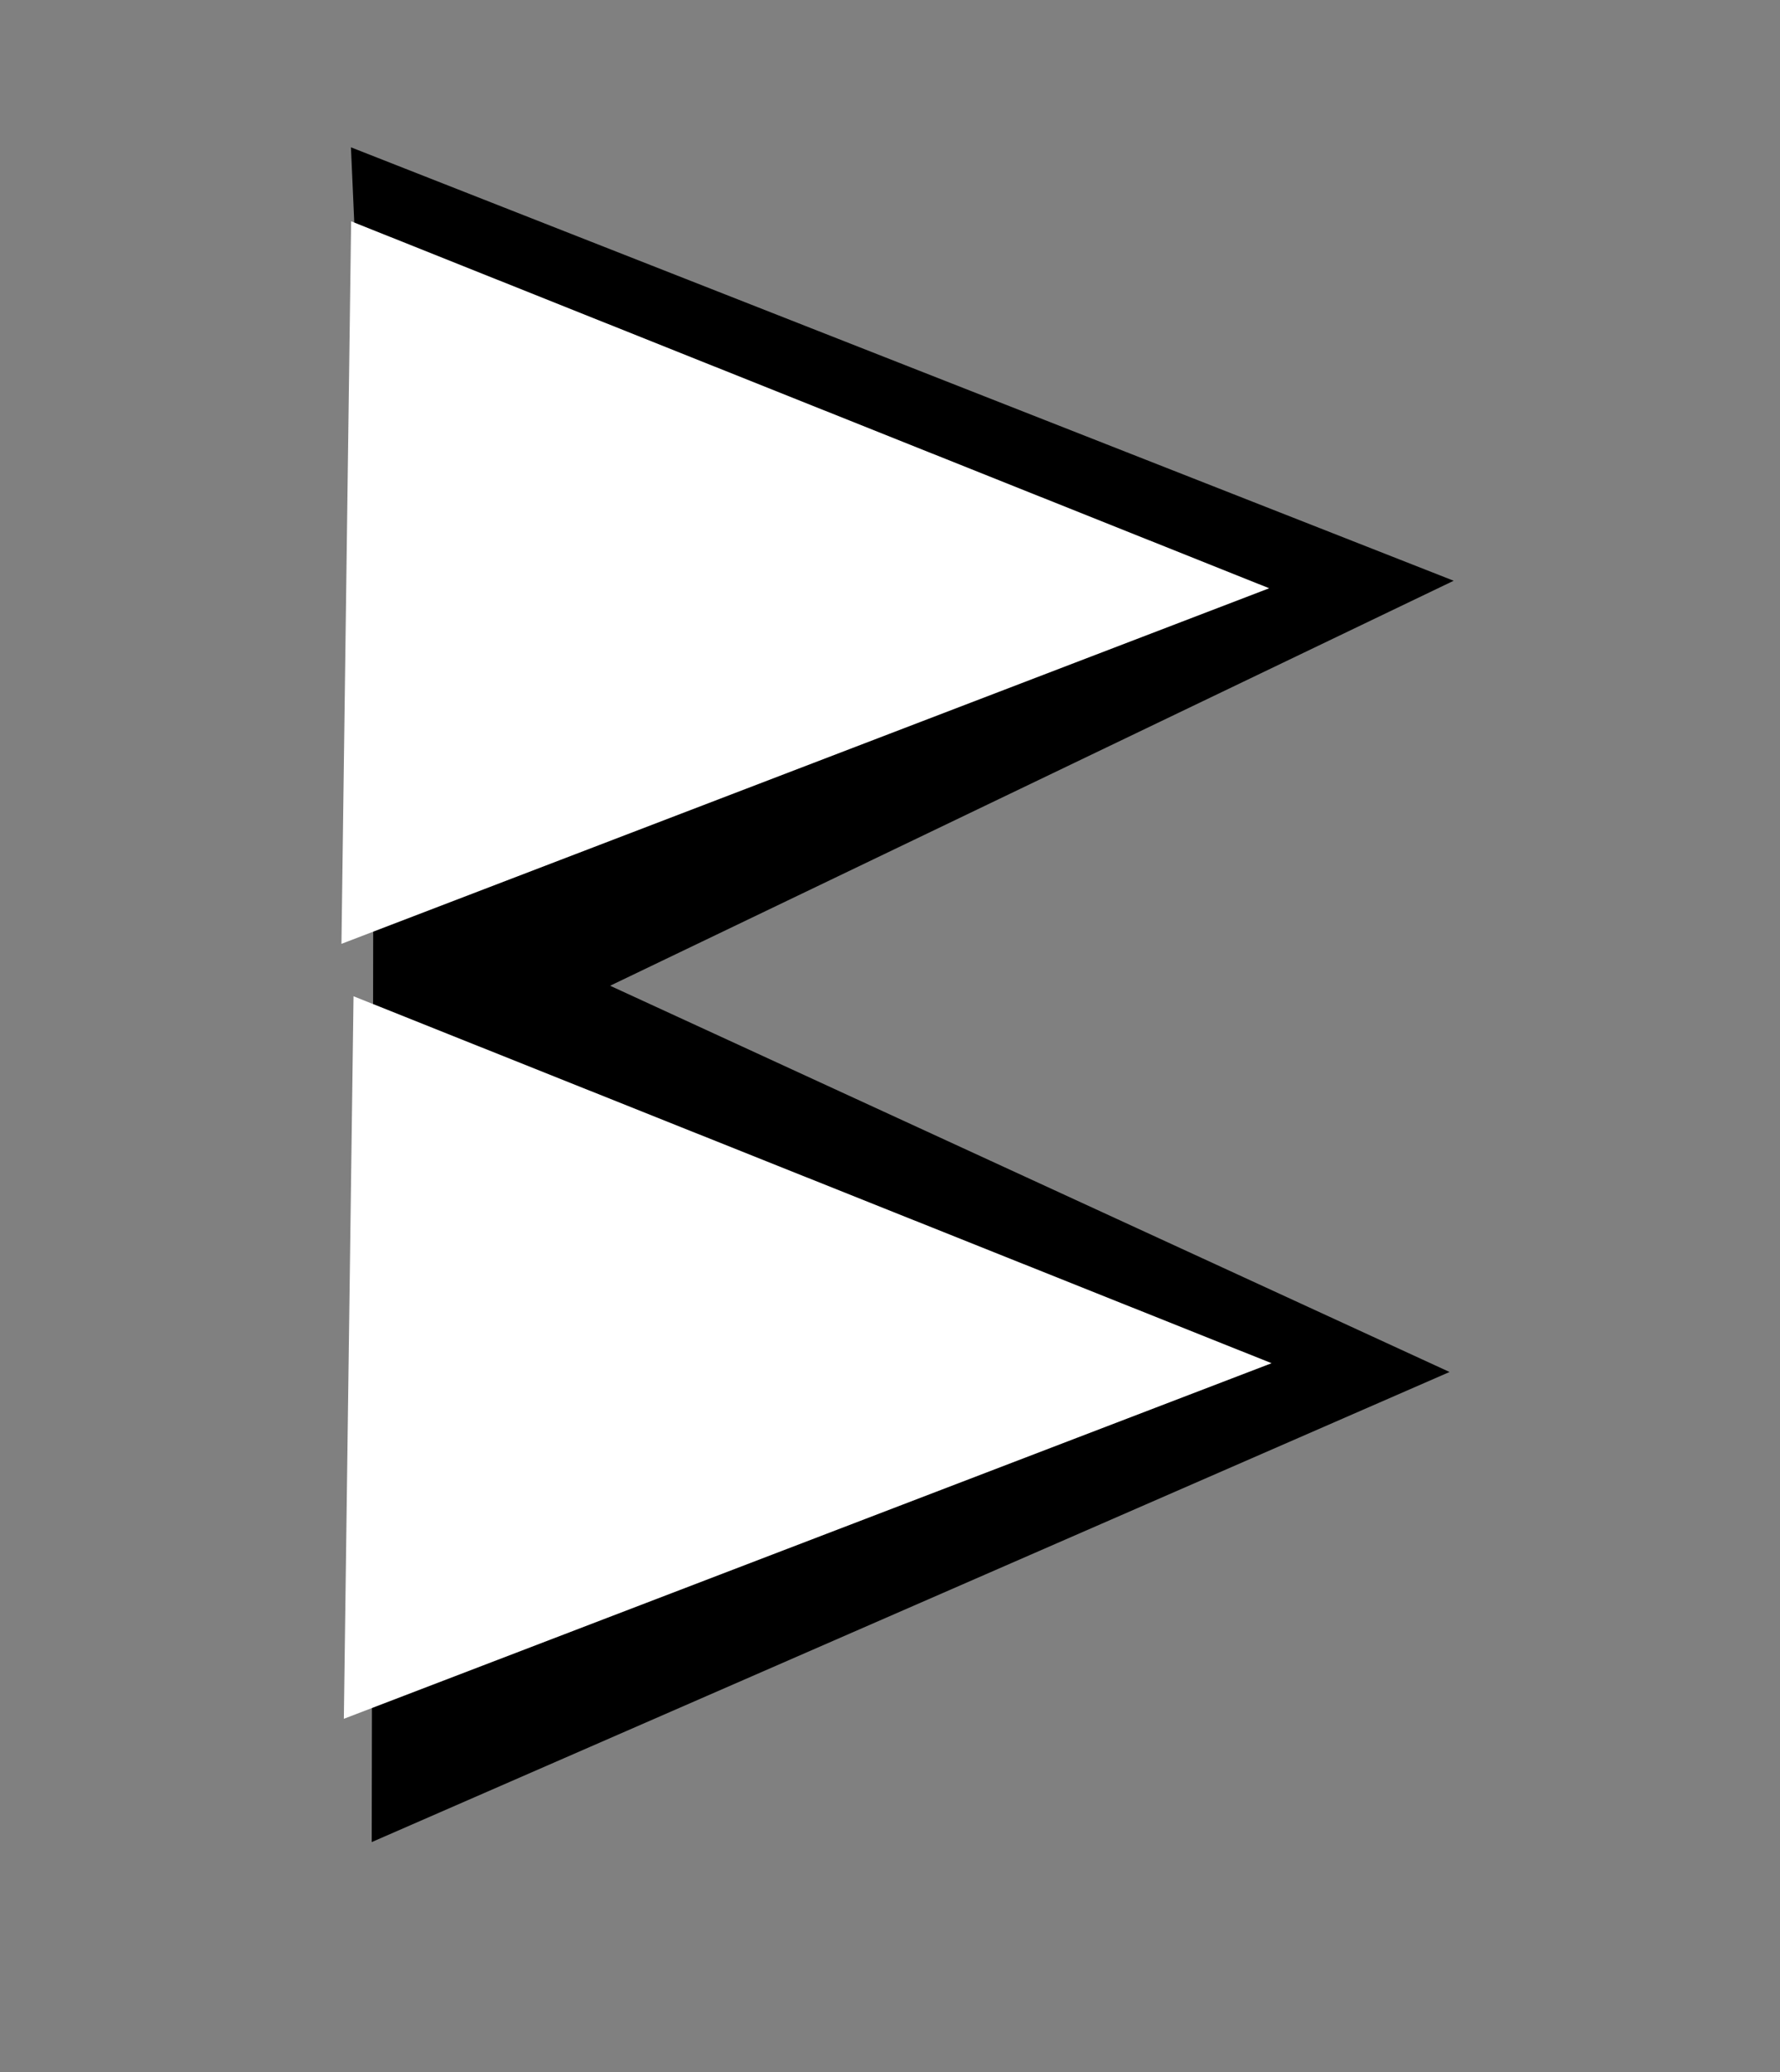
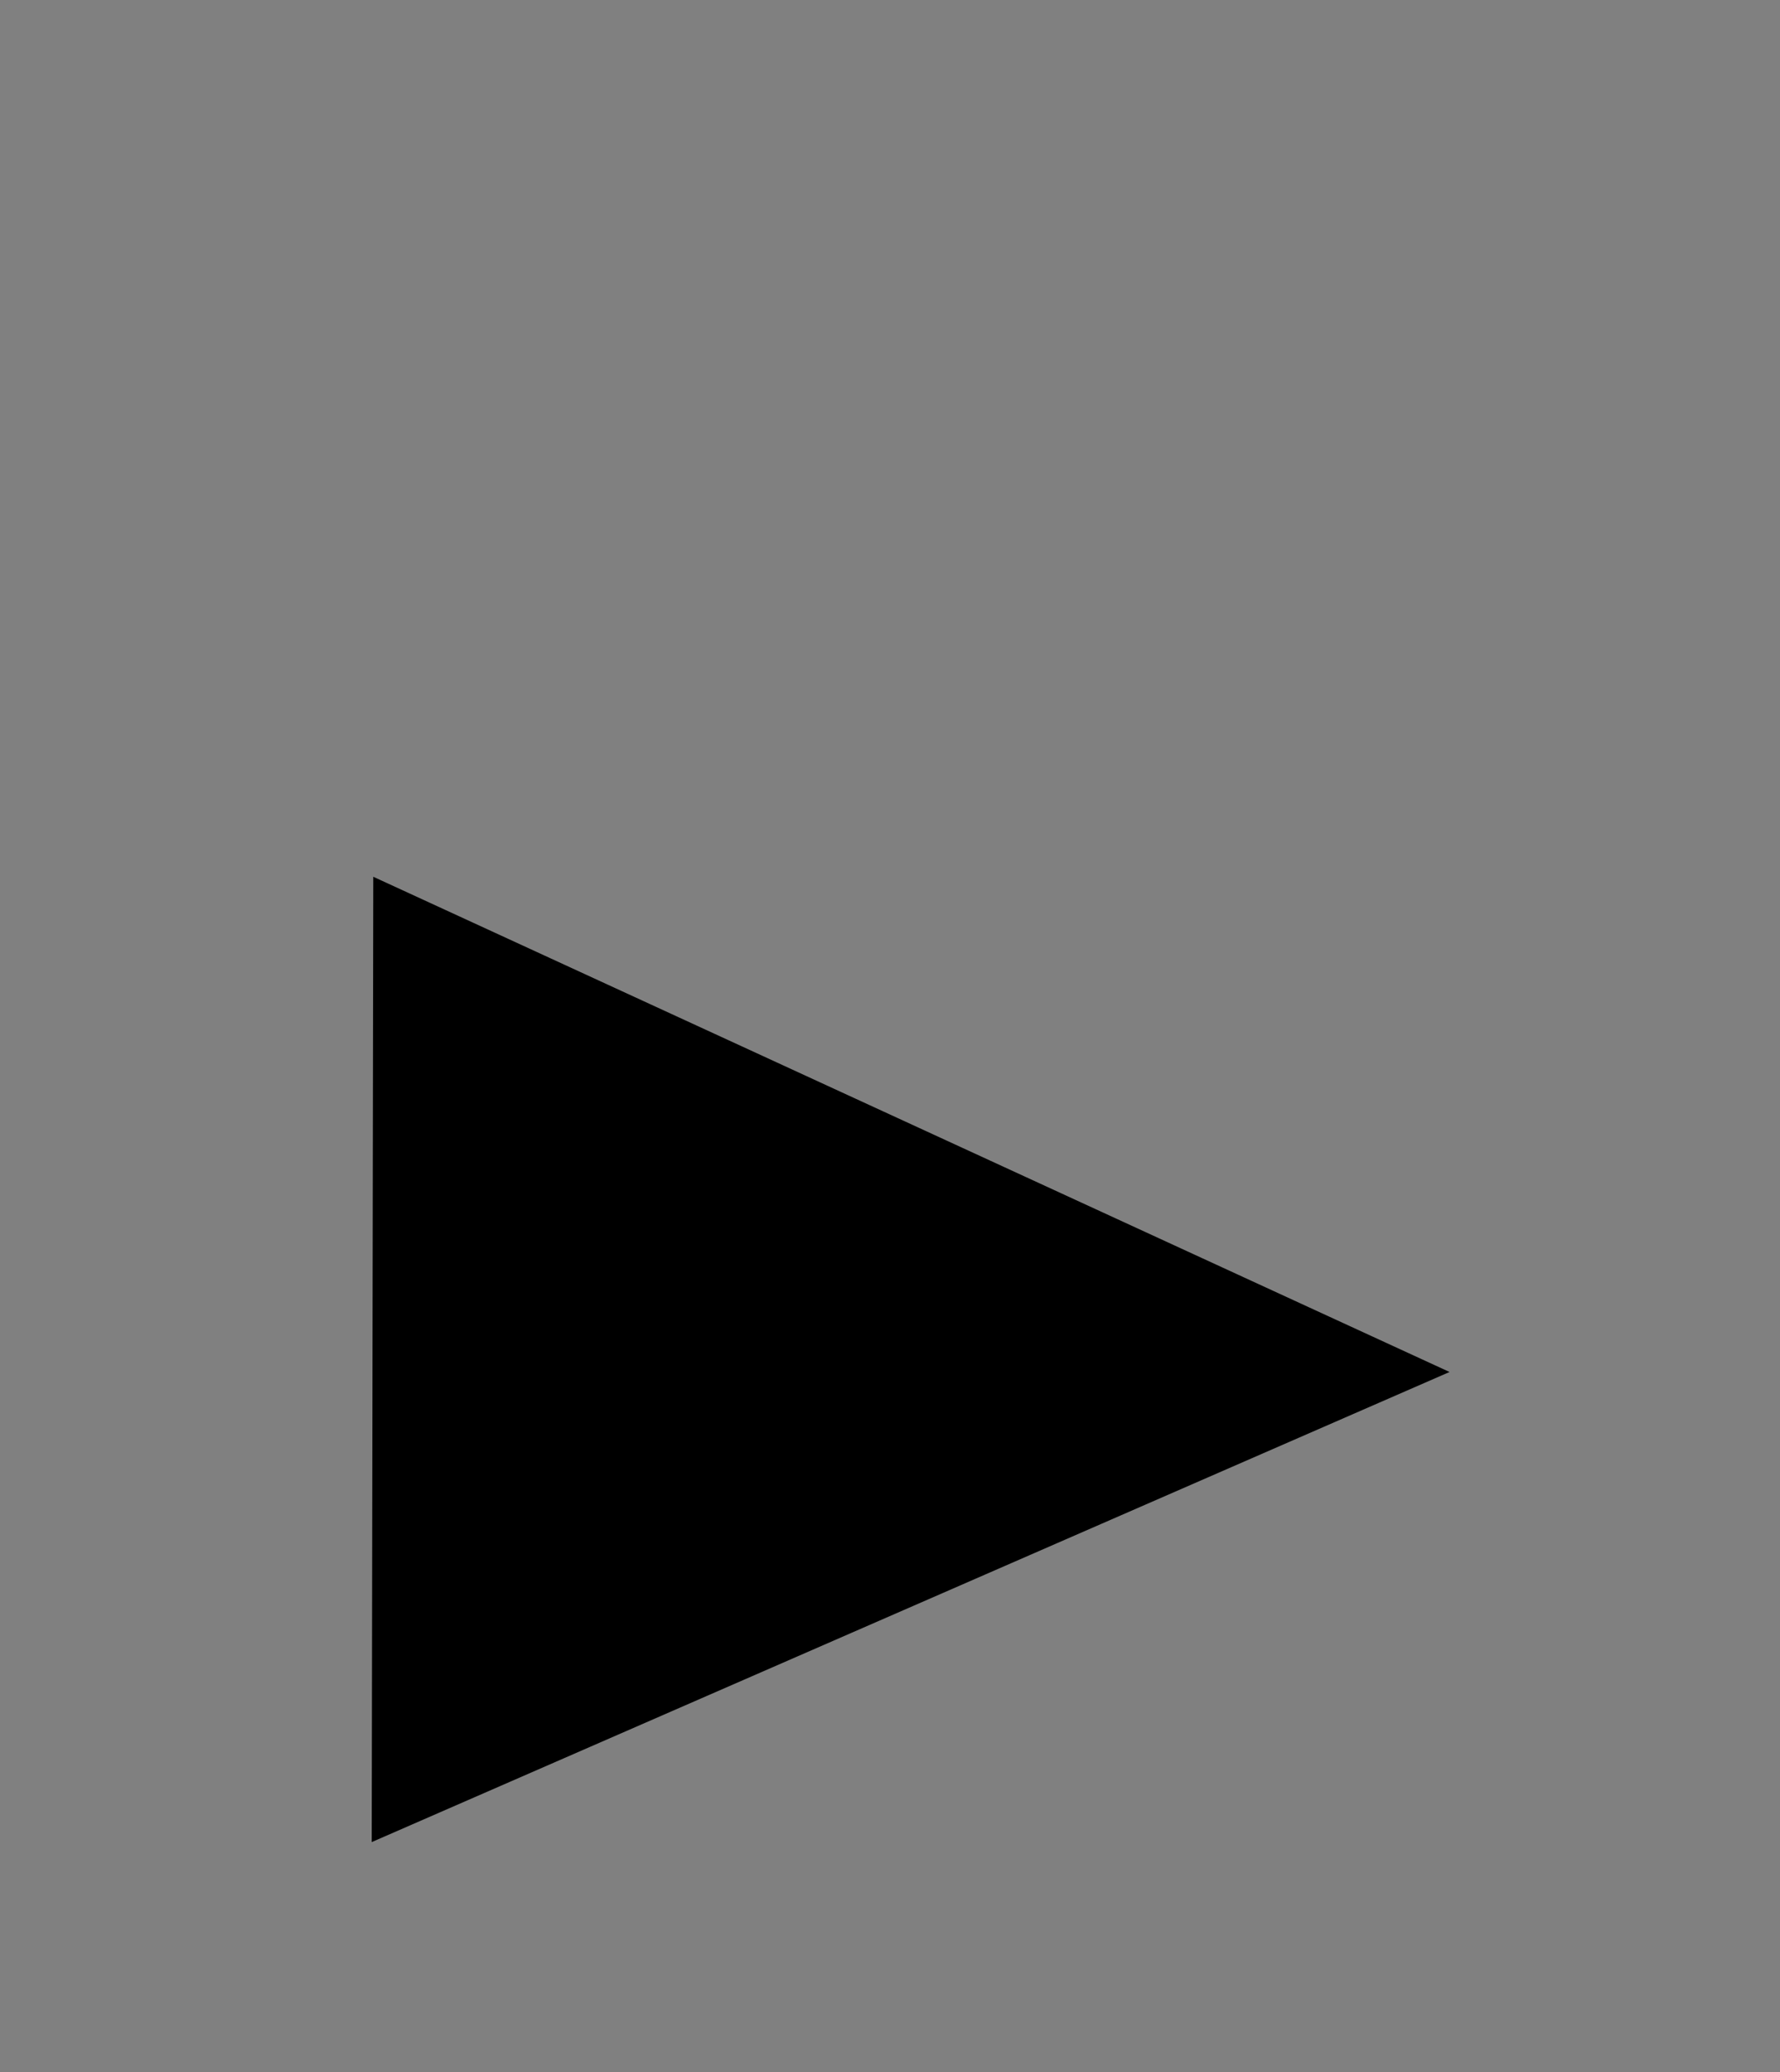
<svg xmlns="http://www.w3.org/2000/svg" width="55" height="64" version="1.0">
  <rect width="100%" height="100%" fill="#808080" stroke="none" />
-   <path style="fill:#000" d="m-8.828-25.464 32.792-15.537-2.94 36.166-29.852-20.63z" transform="matrix(.634 .639 -.855 .487 -5.332 22.592)" />
  <path style="fill:#000" d="m-8.828-25.464 32.792-15.537-2.94 36.166-29.852-20.63z" transform="matrix(.601 .683 -.872 .457 -5.366 44.747)" />
-   <path style="fill:#fff" d="M-20.541 3.565-48.7 19.482l.294-32.344L-20.54 3.565z" transform="matrix(1.018 0 0 .69 60.127 15.71)" />
-   <path style="fill:#fff" d="M-20.541 3.565-48.7 19.482l.294-32.344L-20.54 3.565z" transform="matrix(1.018 0 0 .69 60.201 39.646)" />
</svg>